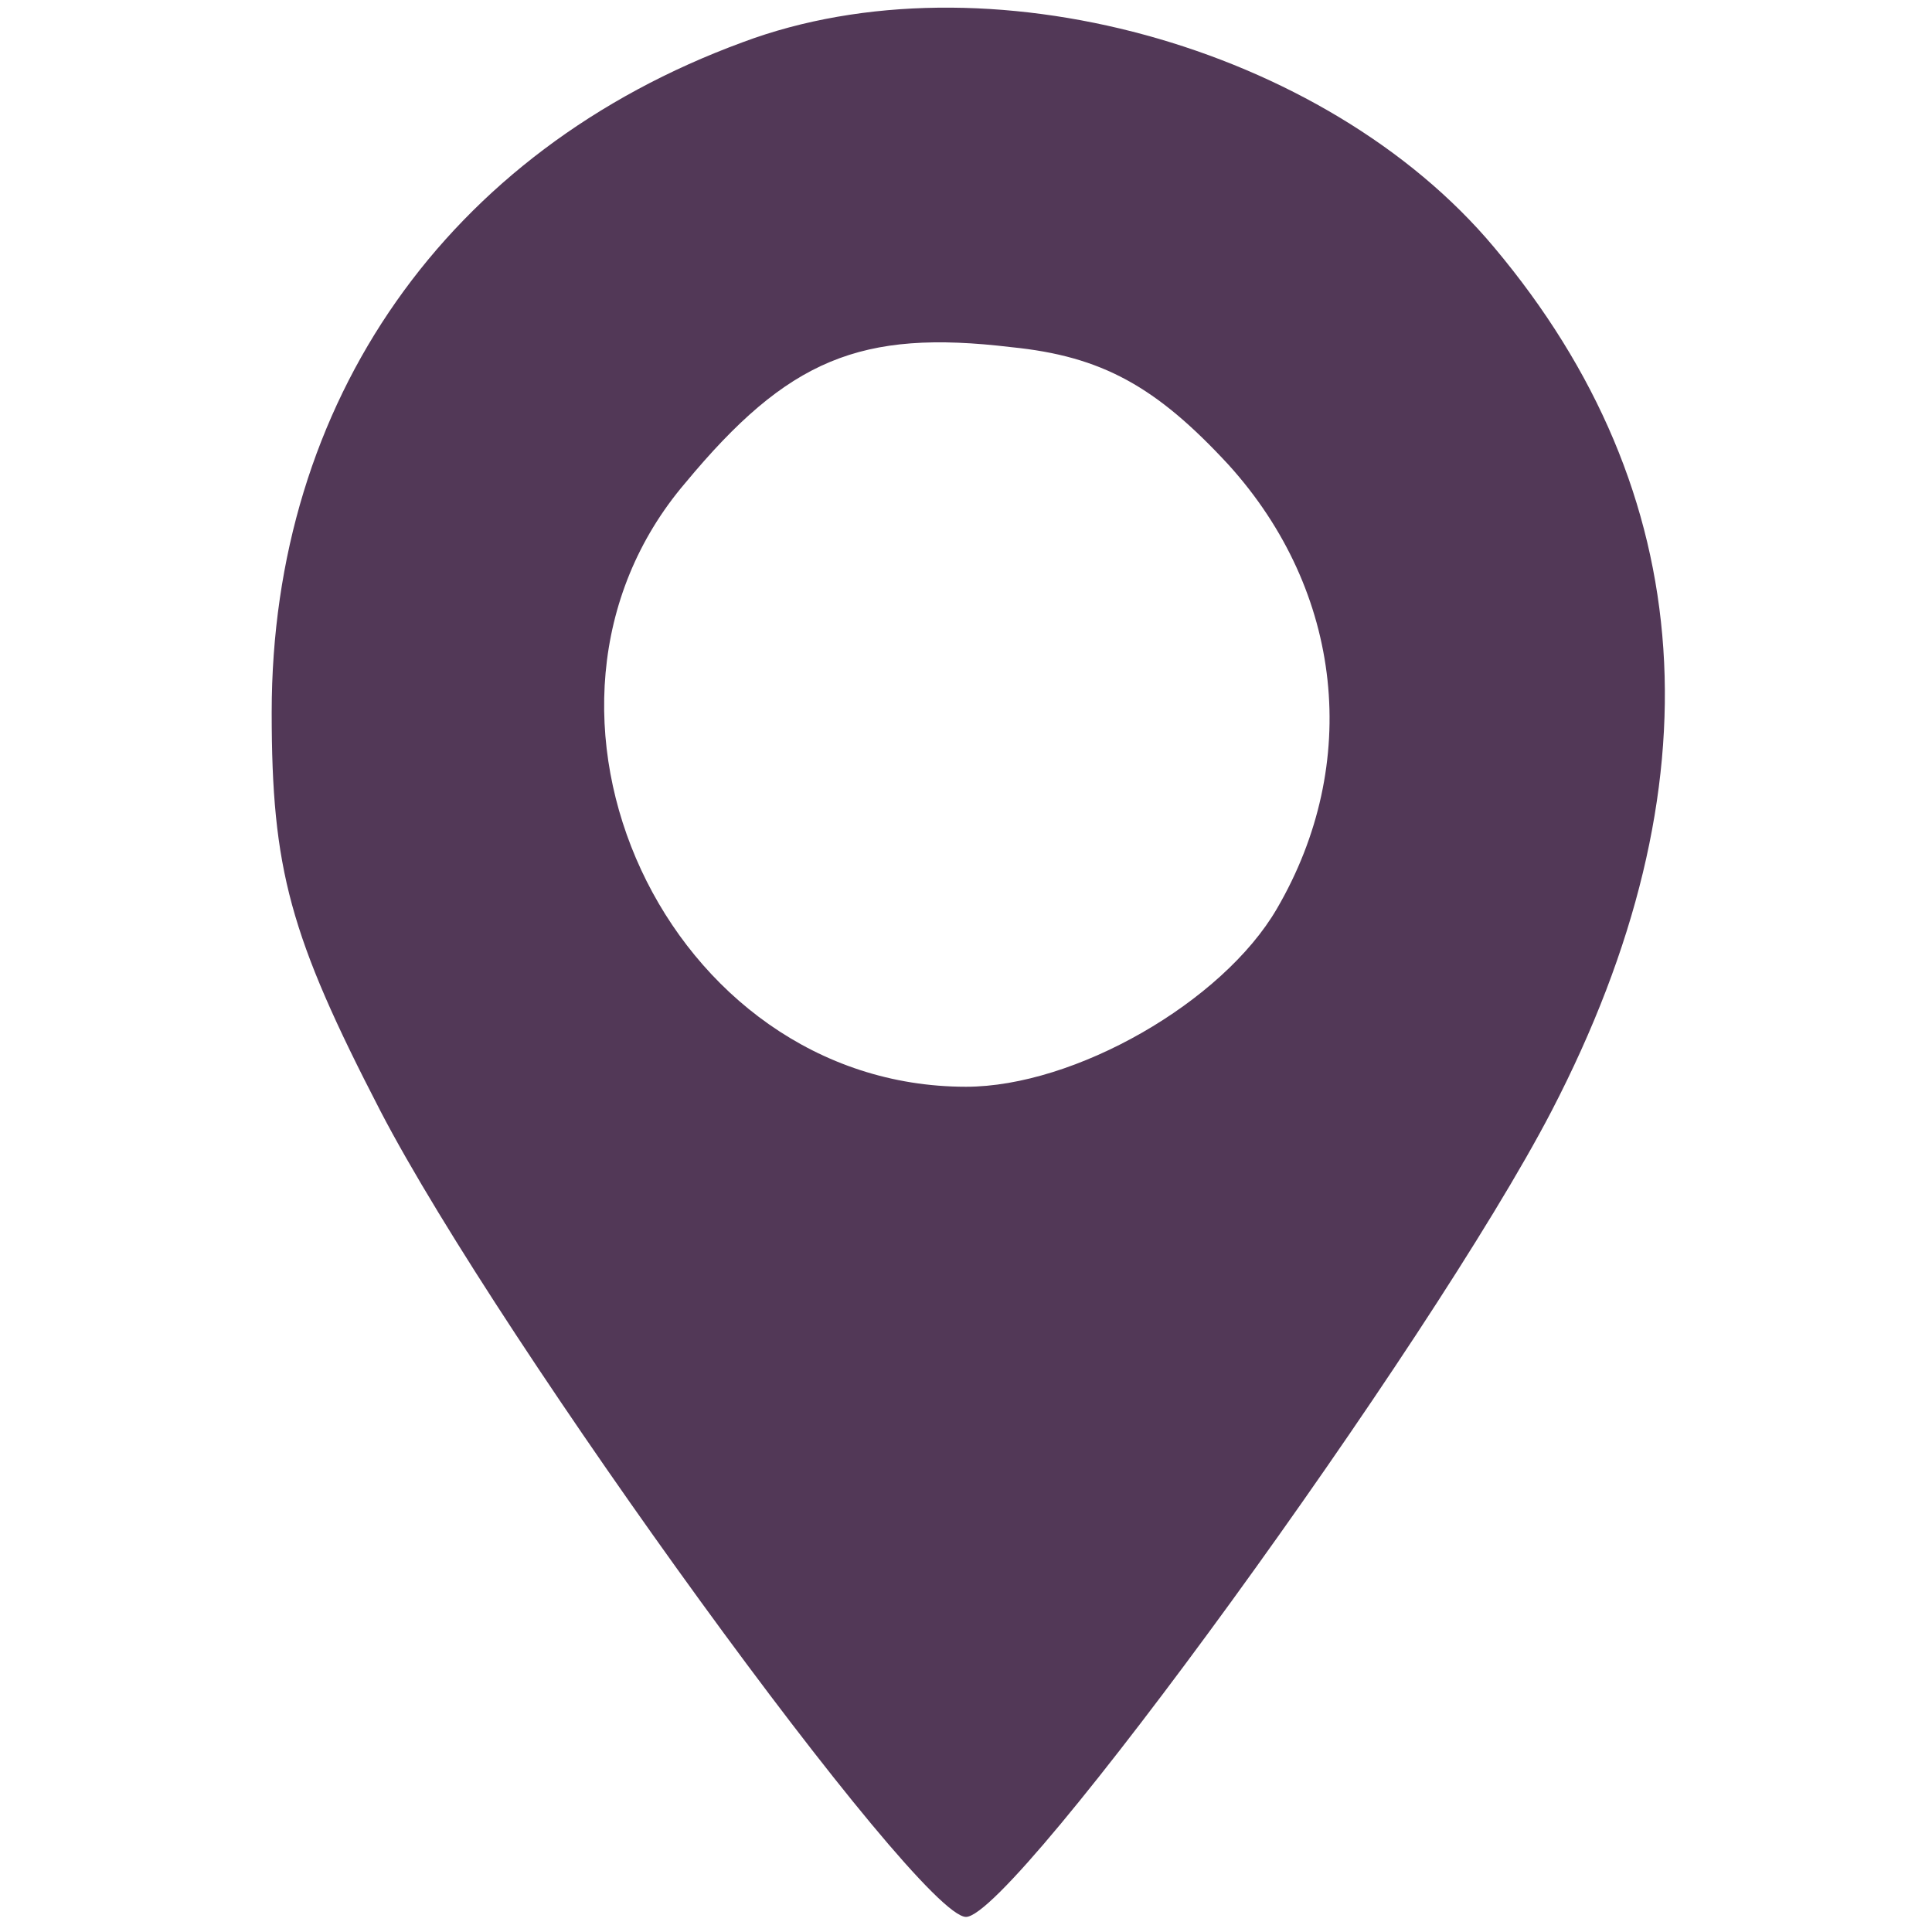
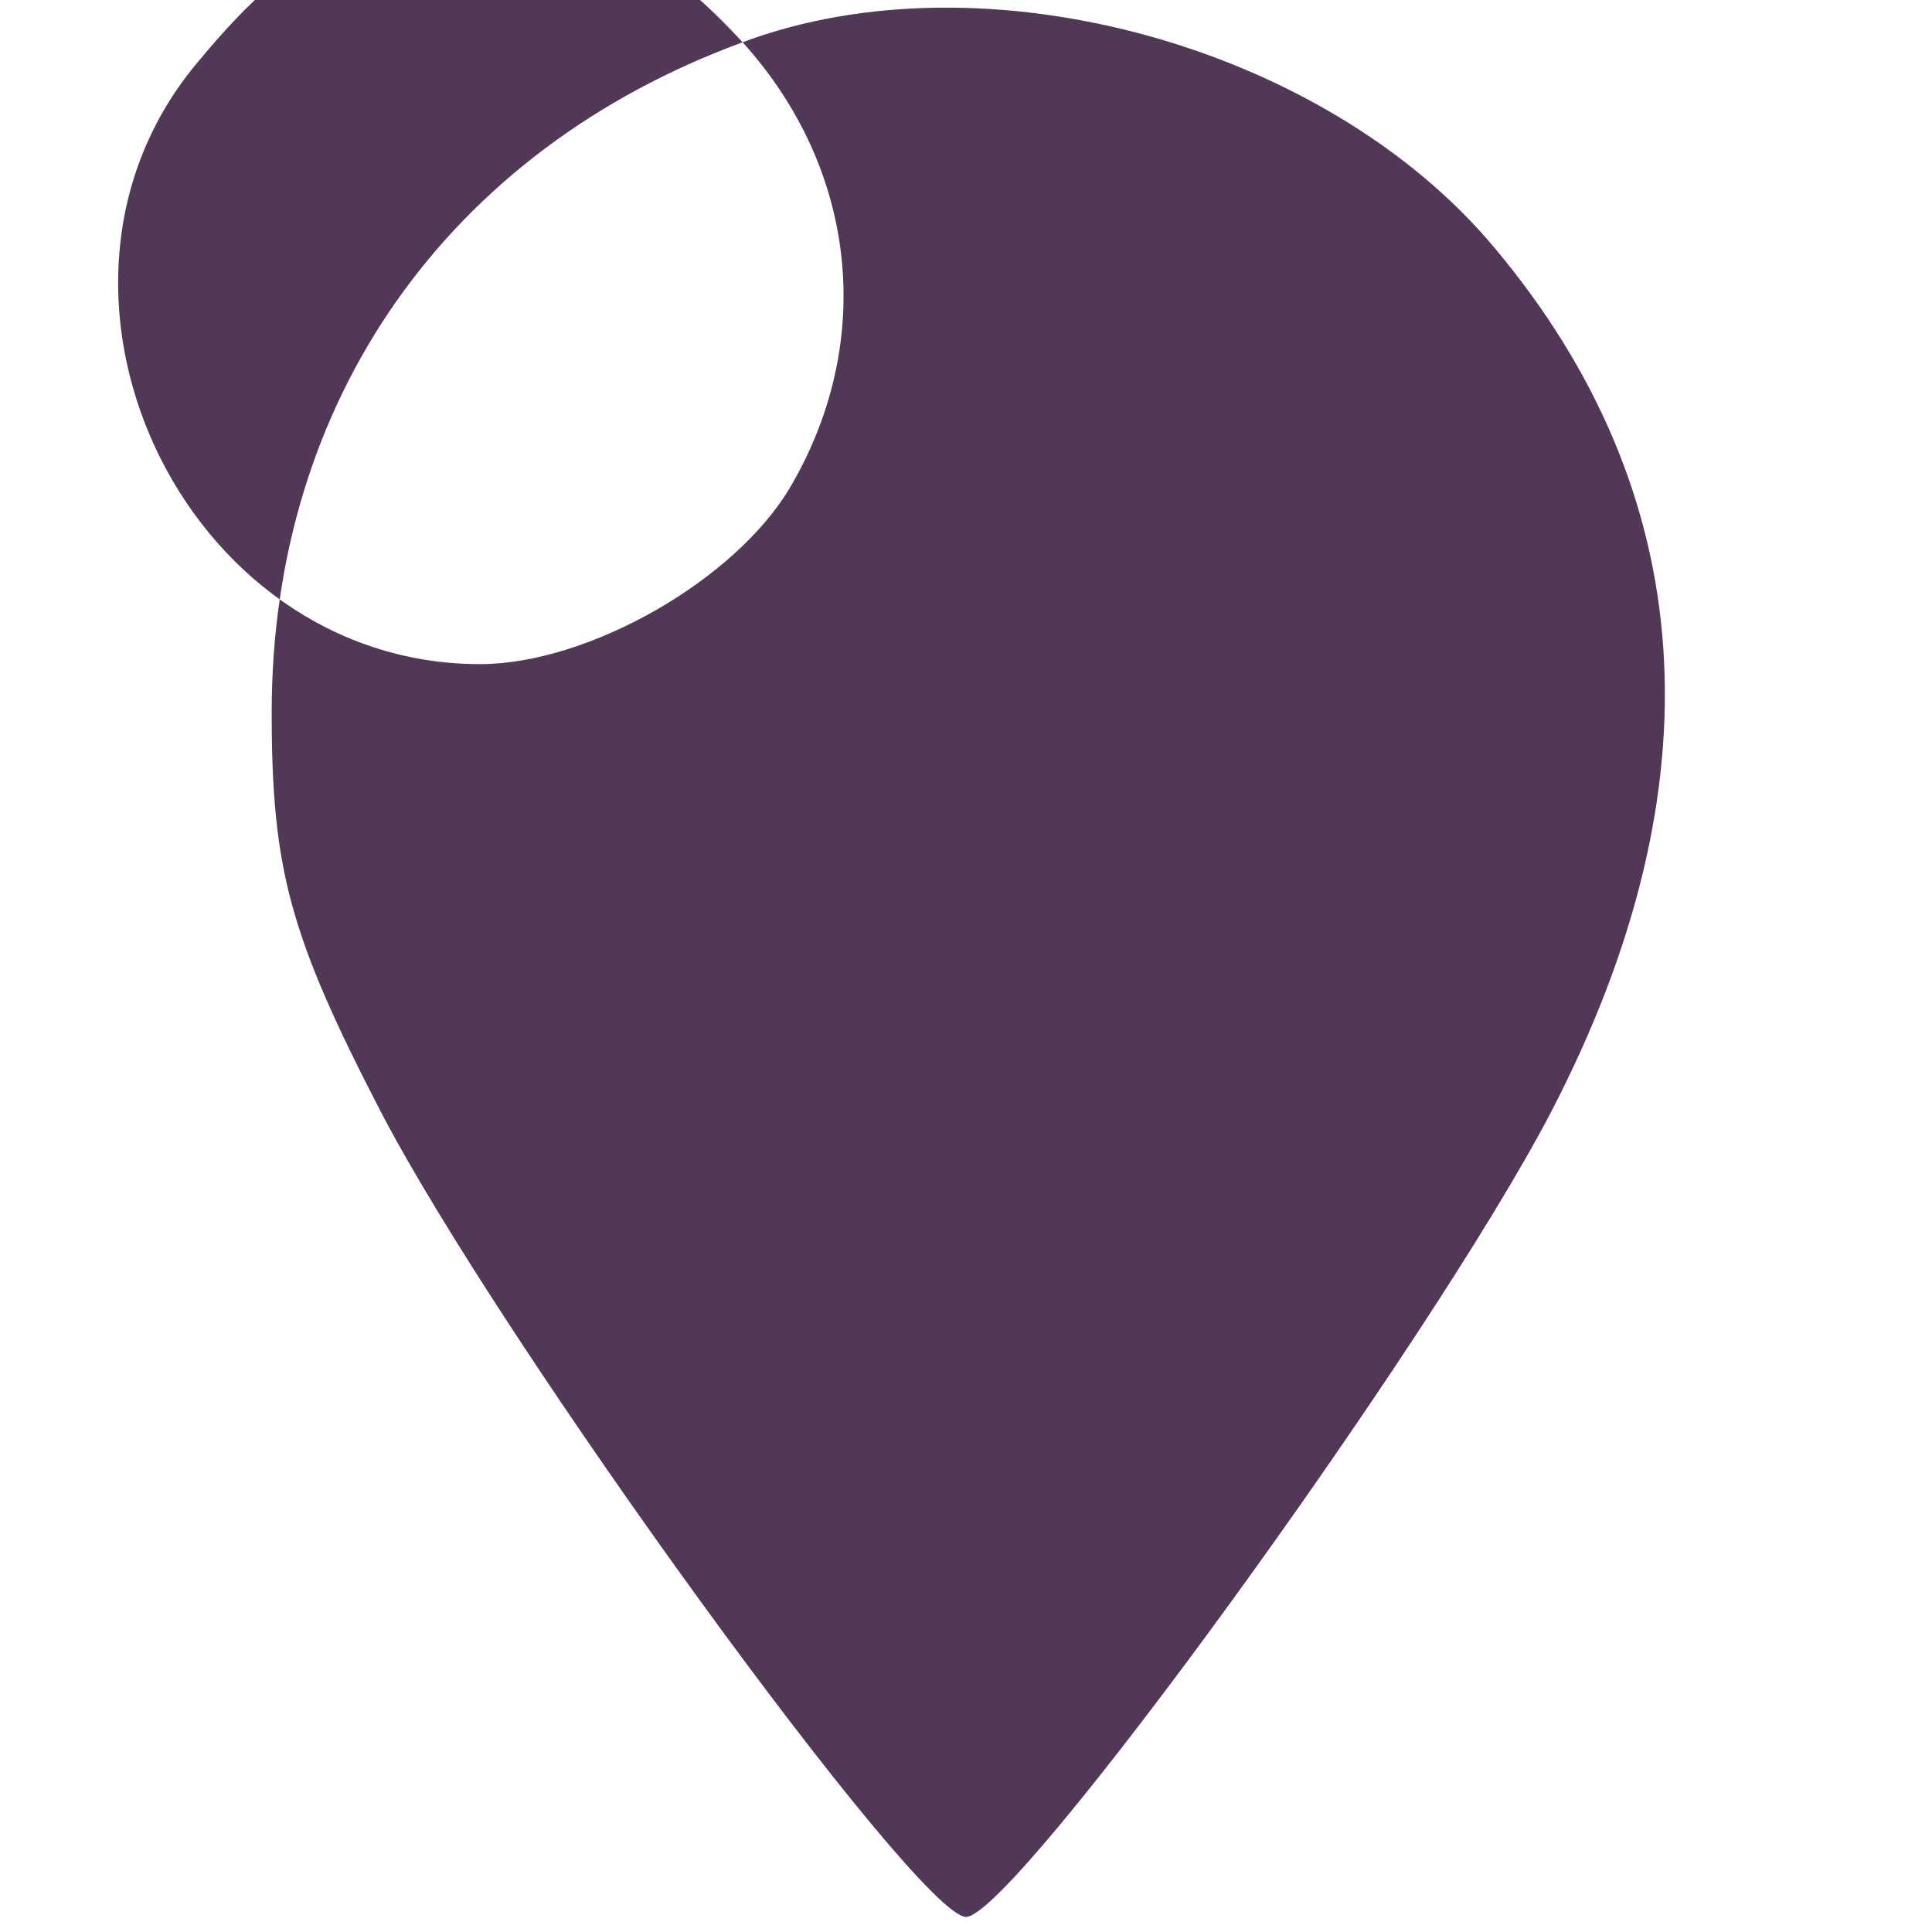
<svg xmlns="http://www.w3.org/2000/svg" version="1.0" width="64pt" height="64pt" viewBox="0 0 64 64" preserveAspectRatio="xMidYMid meet">
  <g transform="translate(0,64) scale(0.1,-0.1)" fill="#523857" stroke="none">
-     <path d="M246 626 c-98 -36 -156 -119 -156 -222 0 -52 6 -74 36 -132 40 -77 178 -267 194 -267 16 0 154 190 194 267 56 108 49 205 -19 286 -56 67 -169 98 -249 68z m161 -140 c38 -42 44 -99 16 -147 -18 -31 -67 -59 -103 -59 -99 0 -157 125 -93 200 34 41 58 51 108 45 30 -3 48 -13 72 -39z" />
+     <path d="M246 626 c-98 -36 -156 -119 -156 -222 0 -52 6 -74 36 -132 40 -77 178 -267 194 -267 16 0 154 190 194 267 56 108 49 205 -19 286 -56 67 -169 98 -249 68z c38 -42 44 -99 16 -147 -18 -31 -67 -59 -103 -59 -99 0 -157 125 -93 200 34 41 58 51 108 45 30 -3 48 -13 72 -39z" />
  </g>
</svg>